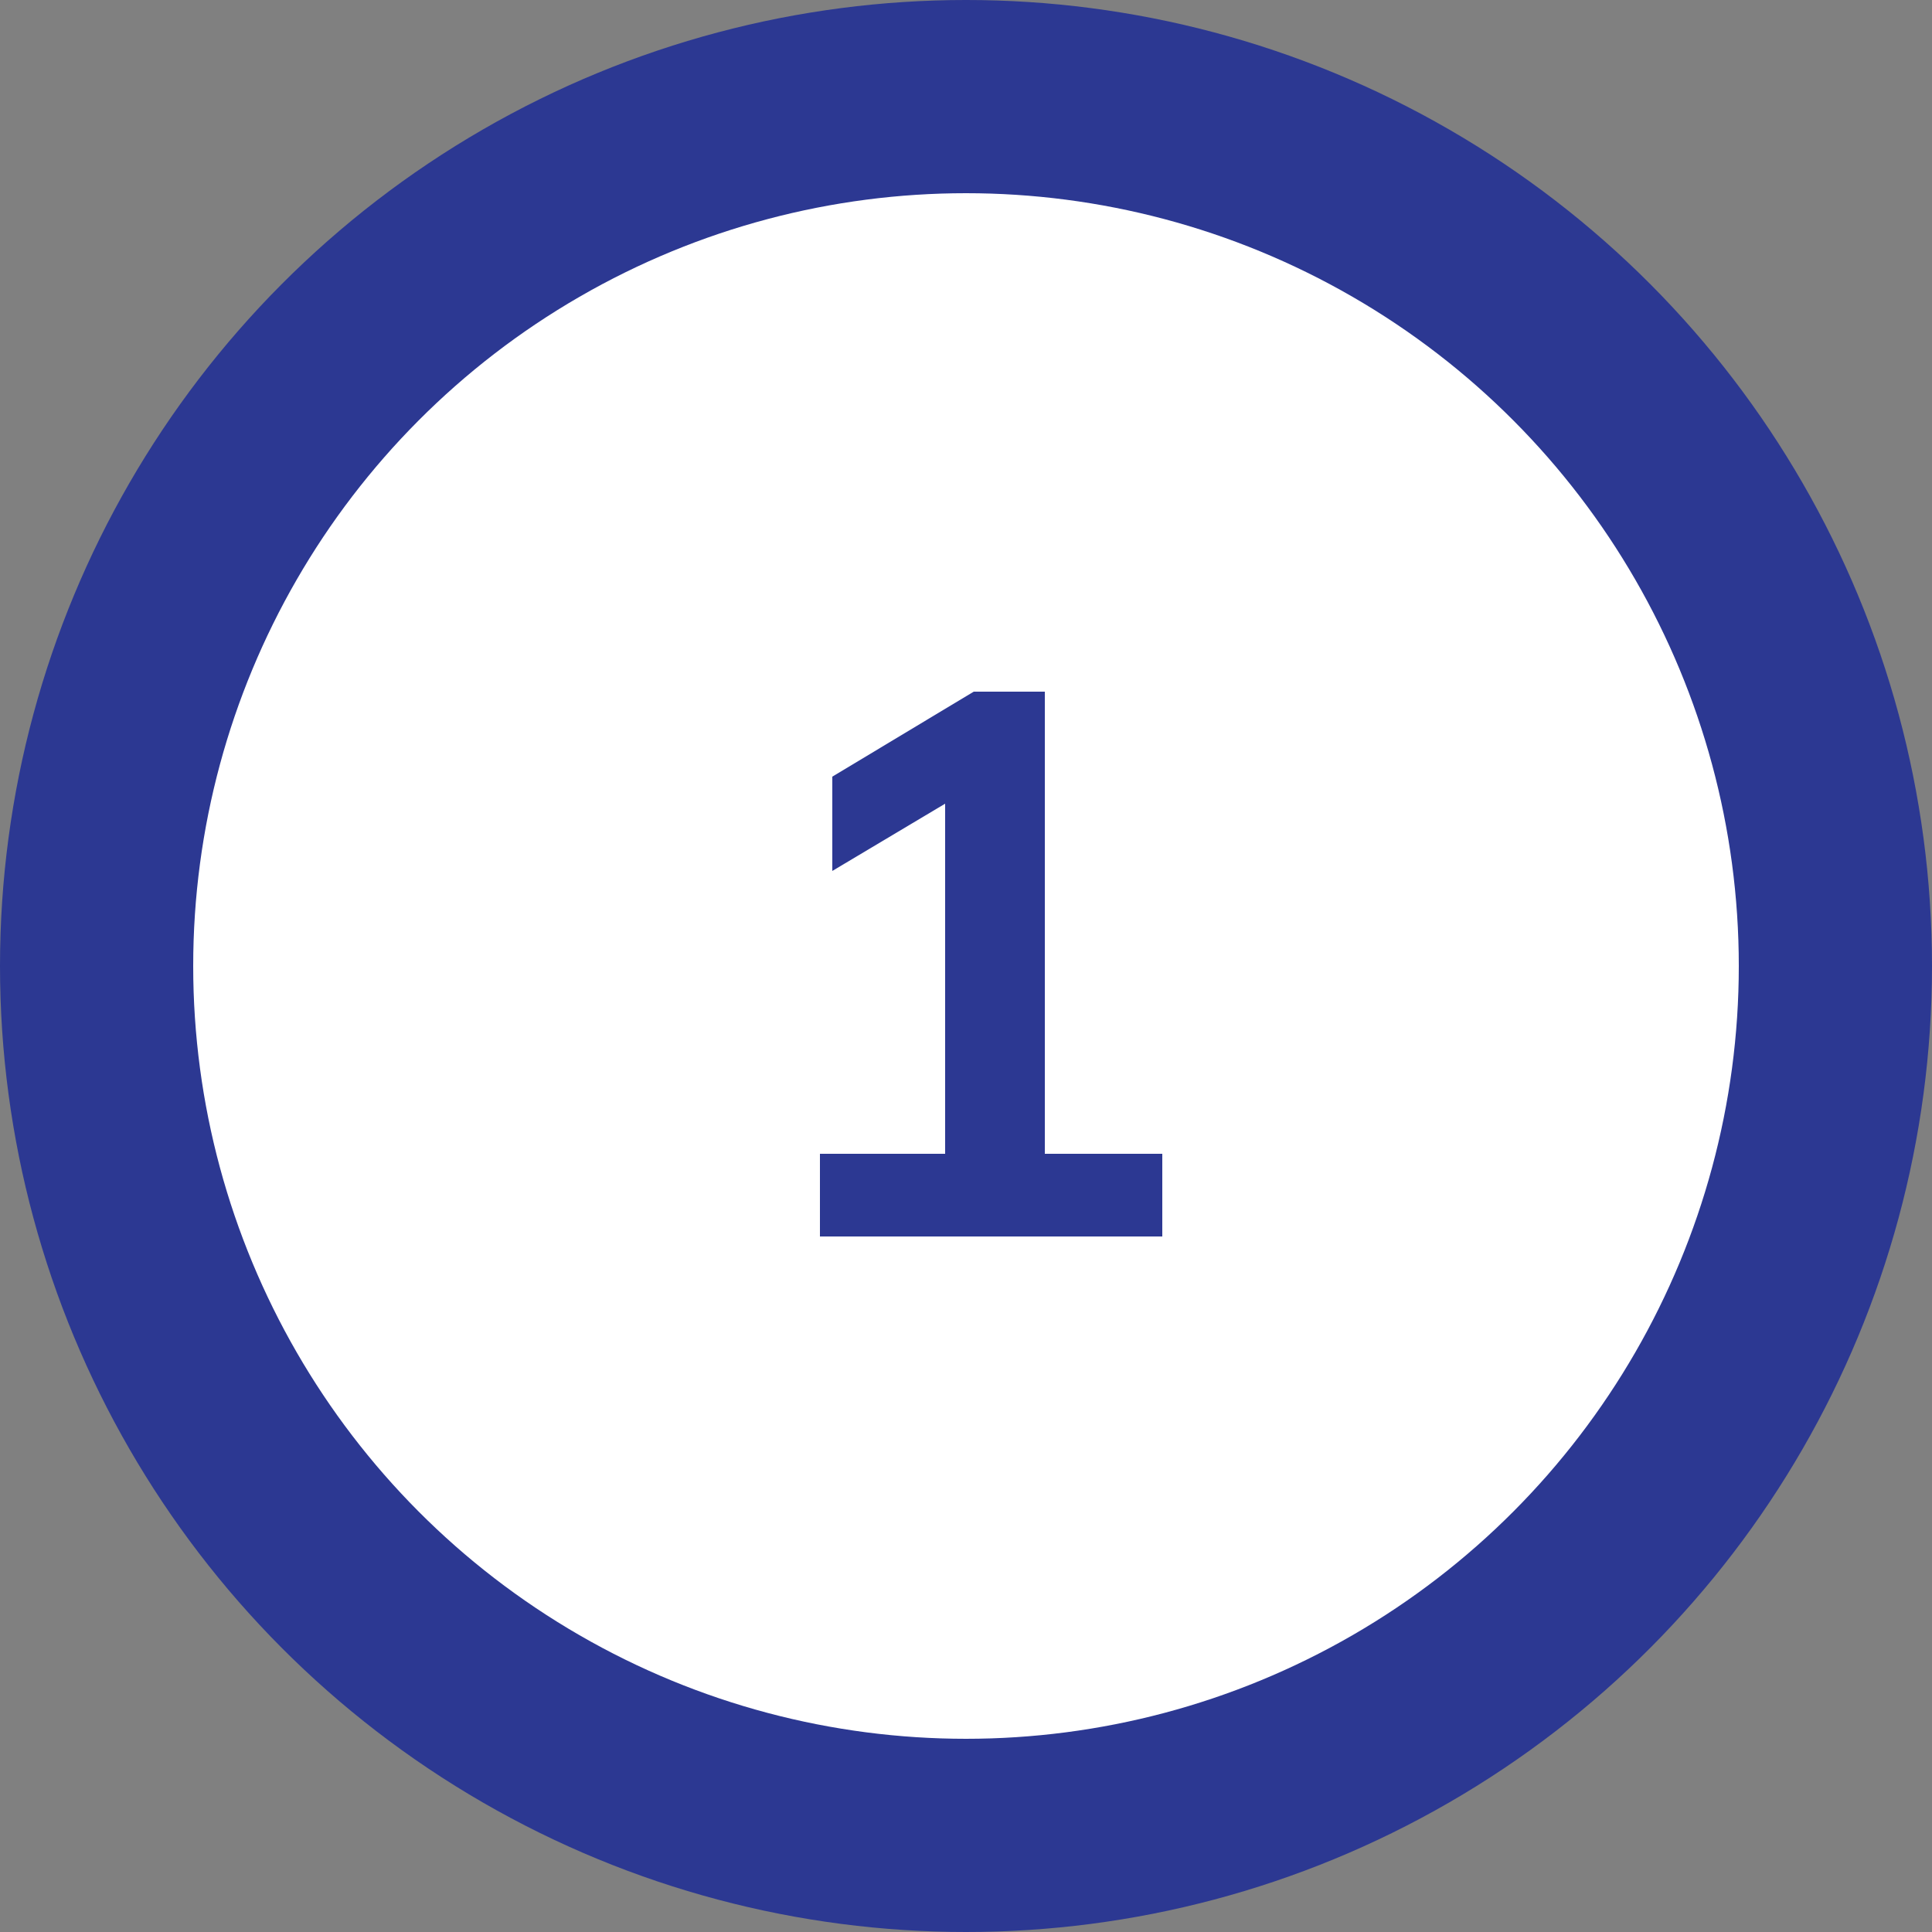
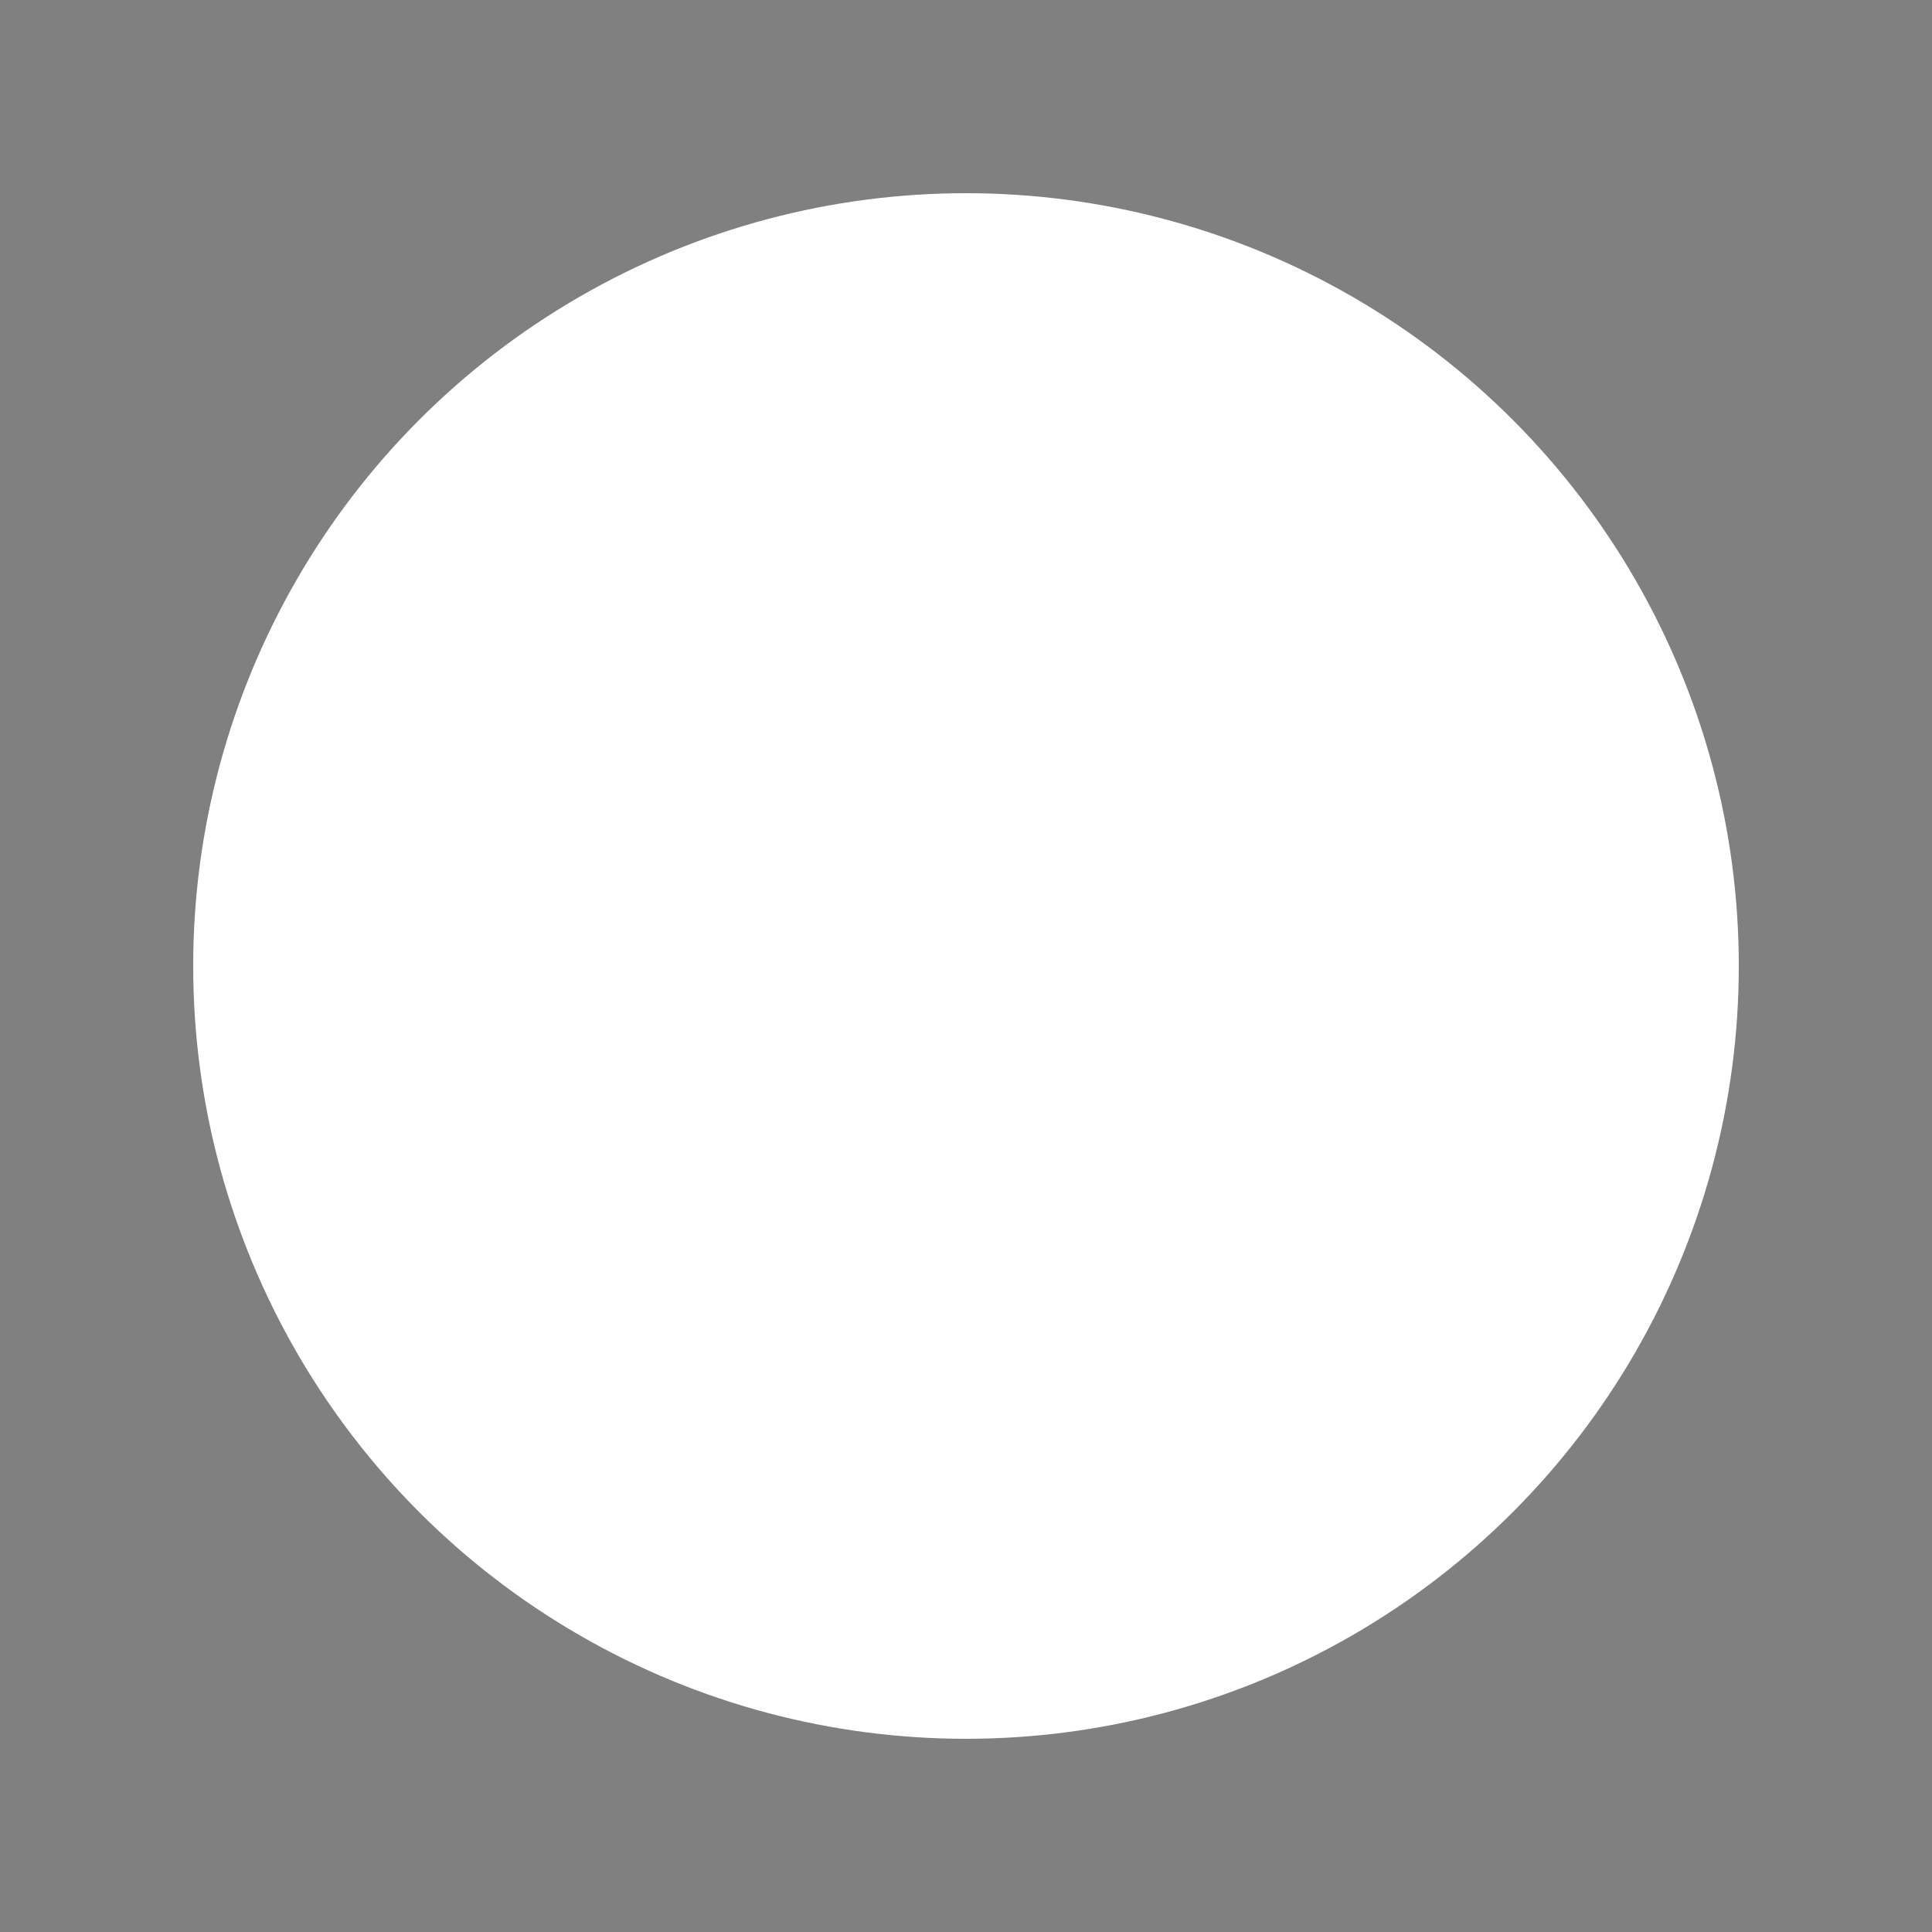
<svg xmlns="http://www.w3.org/2000/svg" width="50" height="50" viewBox="0 0 50 50" fill="none">
  <rect x="0" y="0" width="50" height="50" fill="#808080" stroke="none" />
-   <circle cx="25" cy="25" r="25" fill="#2C3892" />
  <circle cx="25" cy="25" r="20" fill="white" />
-   <path d="M21.22 32V29.86H24.46V20.06H25.7L21.54 22.54V20.1L25.2 17.9H27.04V29.86H30.08V32H21.22Z" fill="#2C3892" />
</svg>